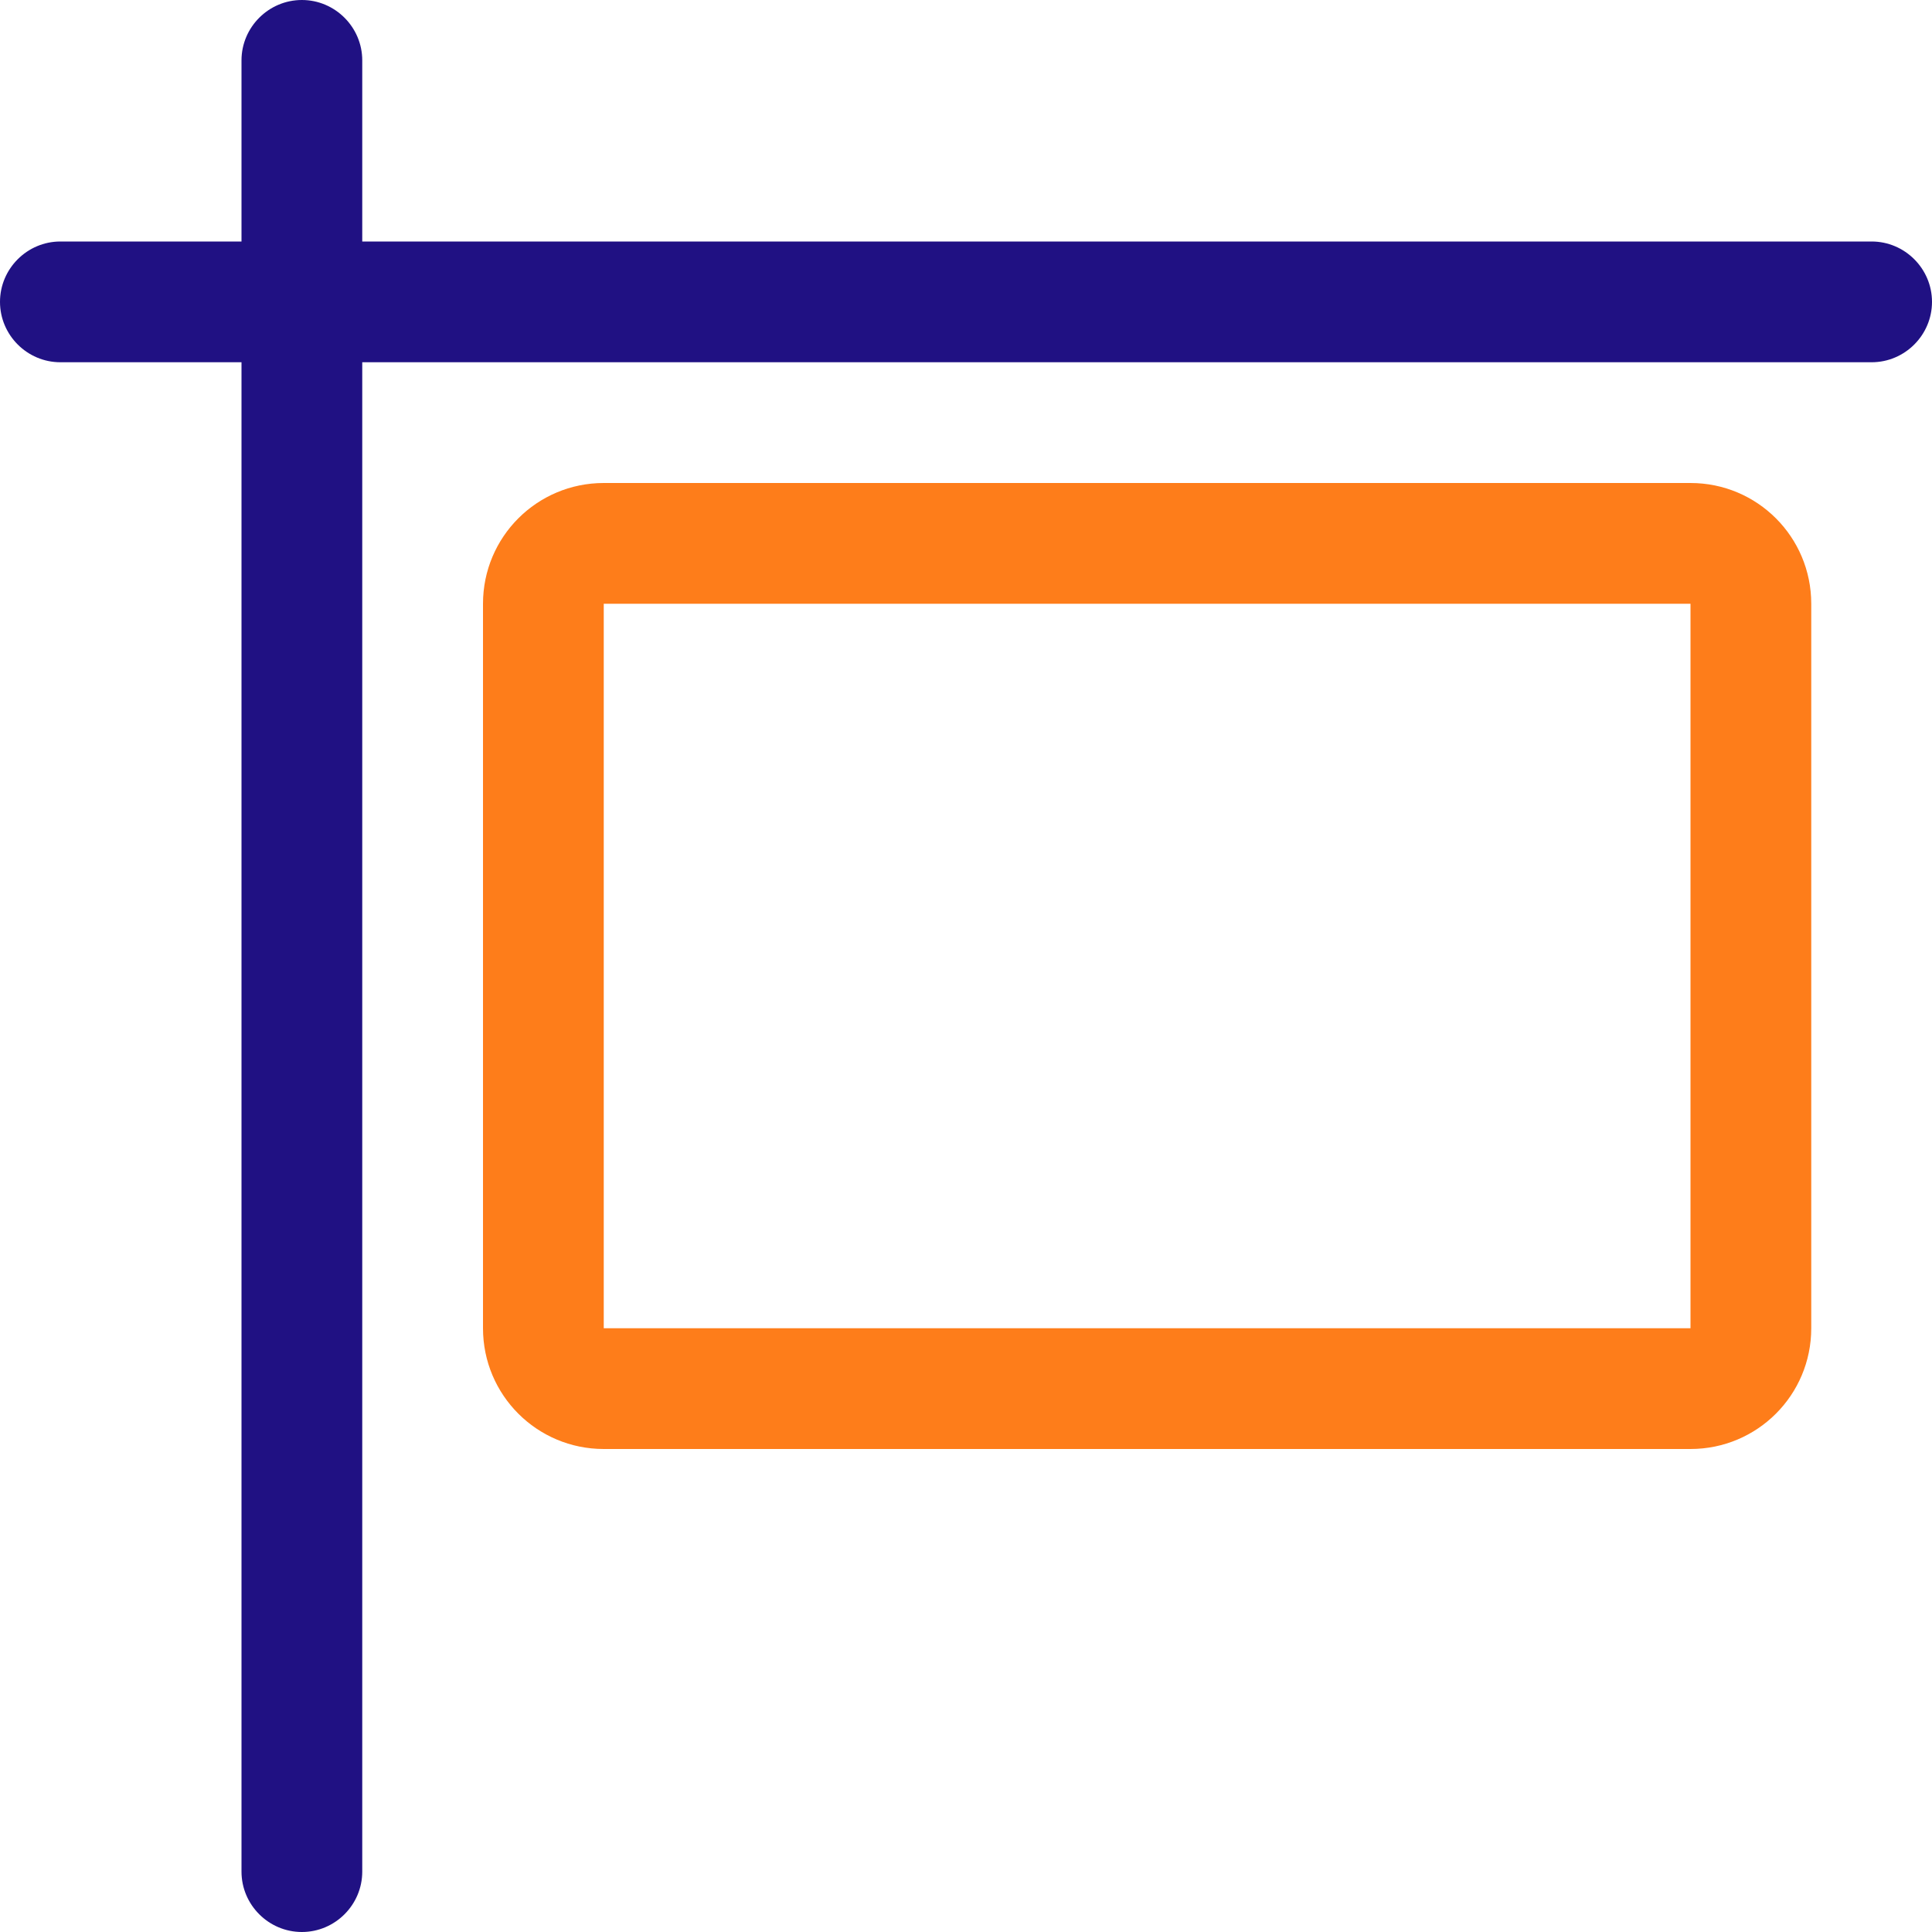
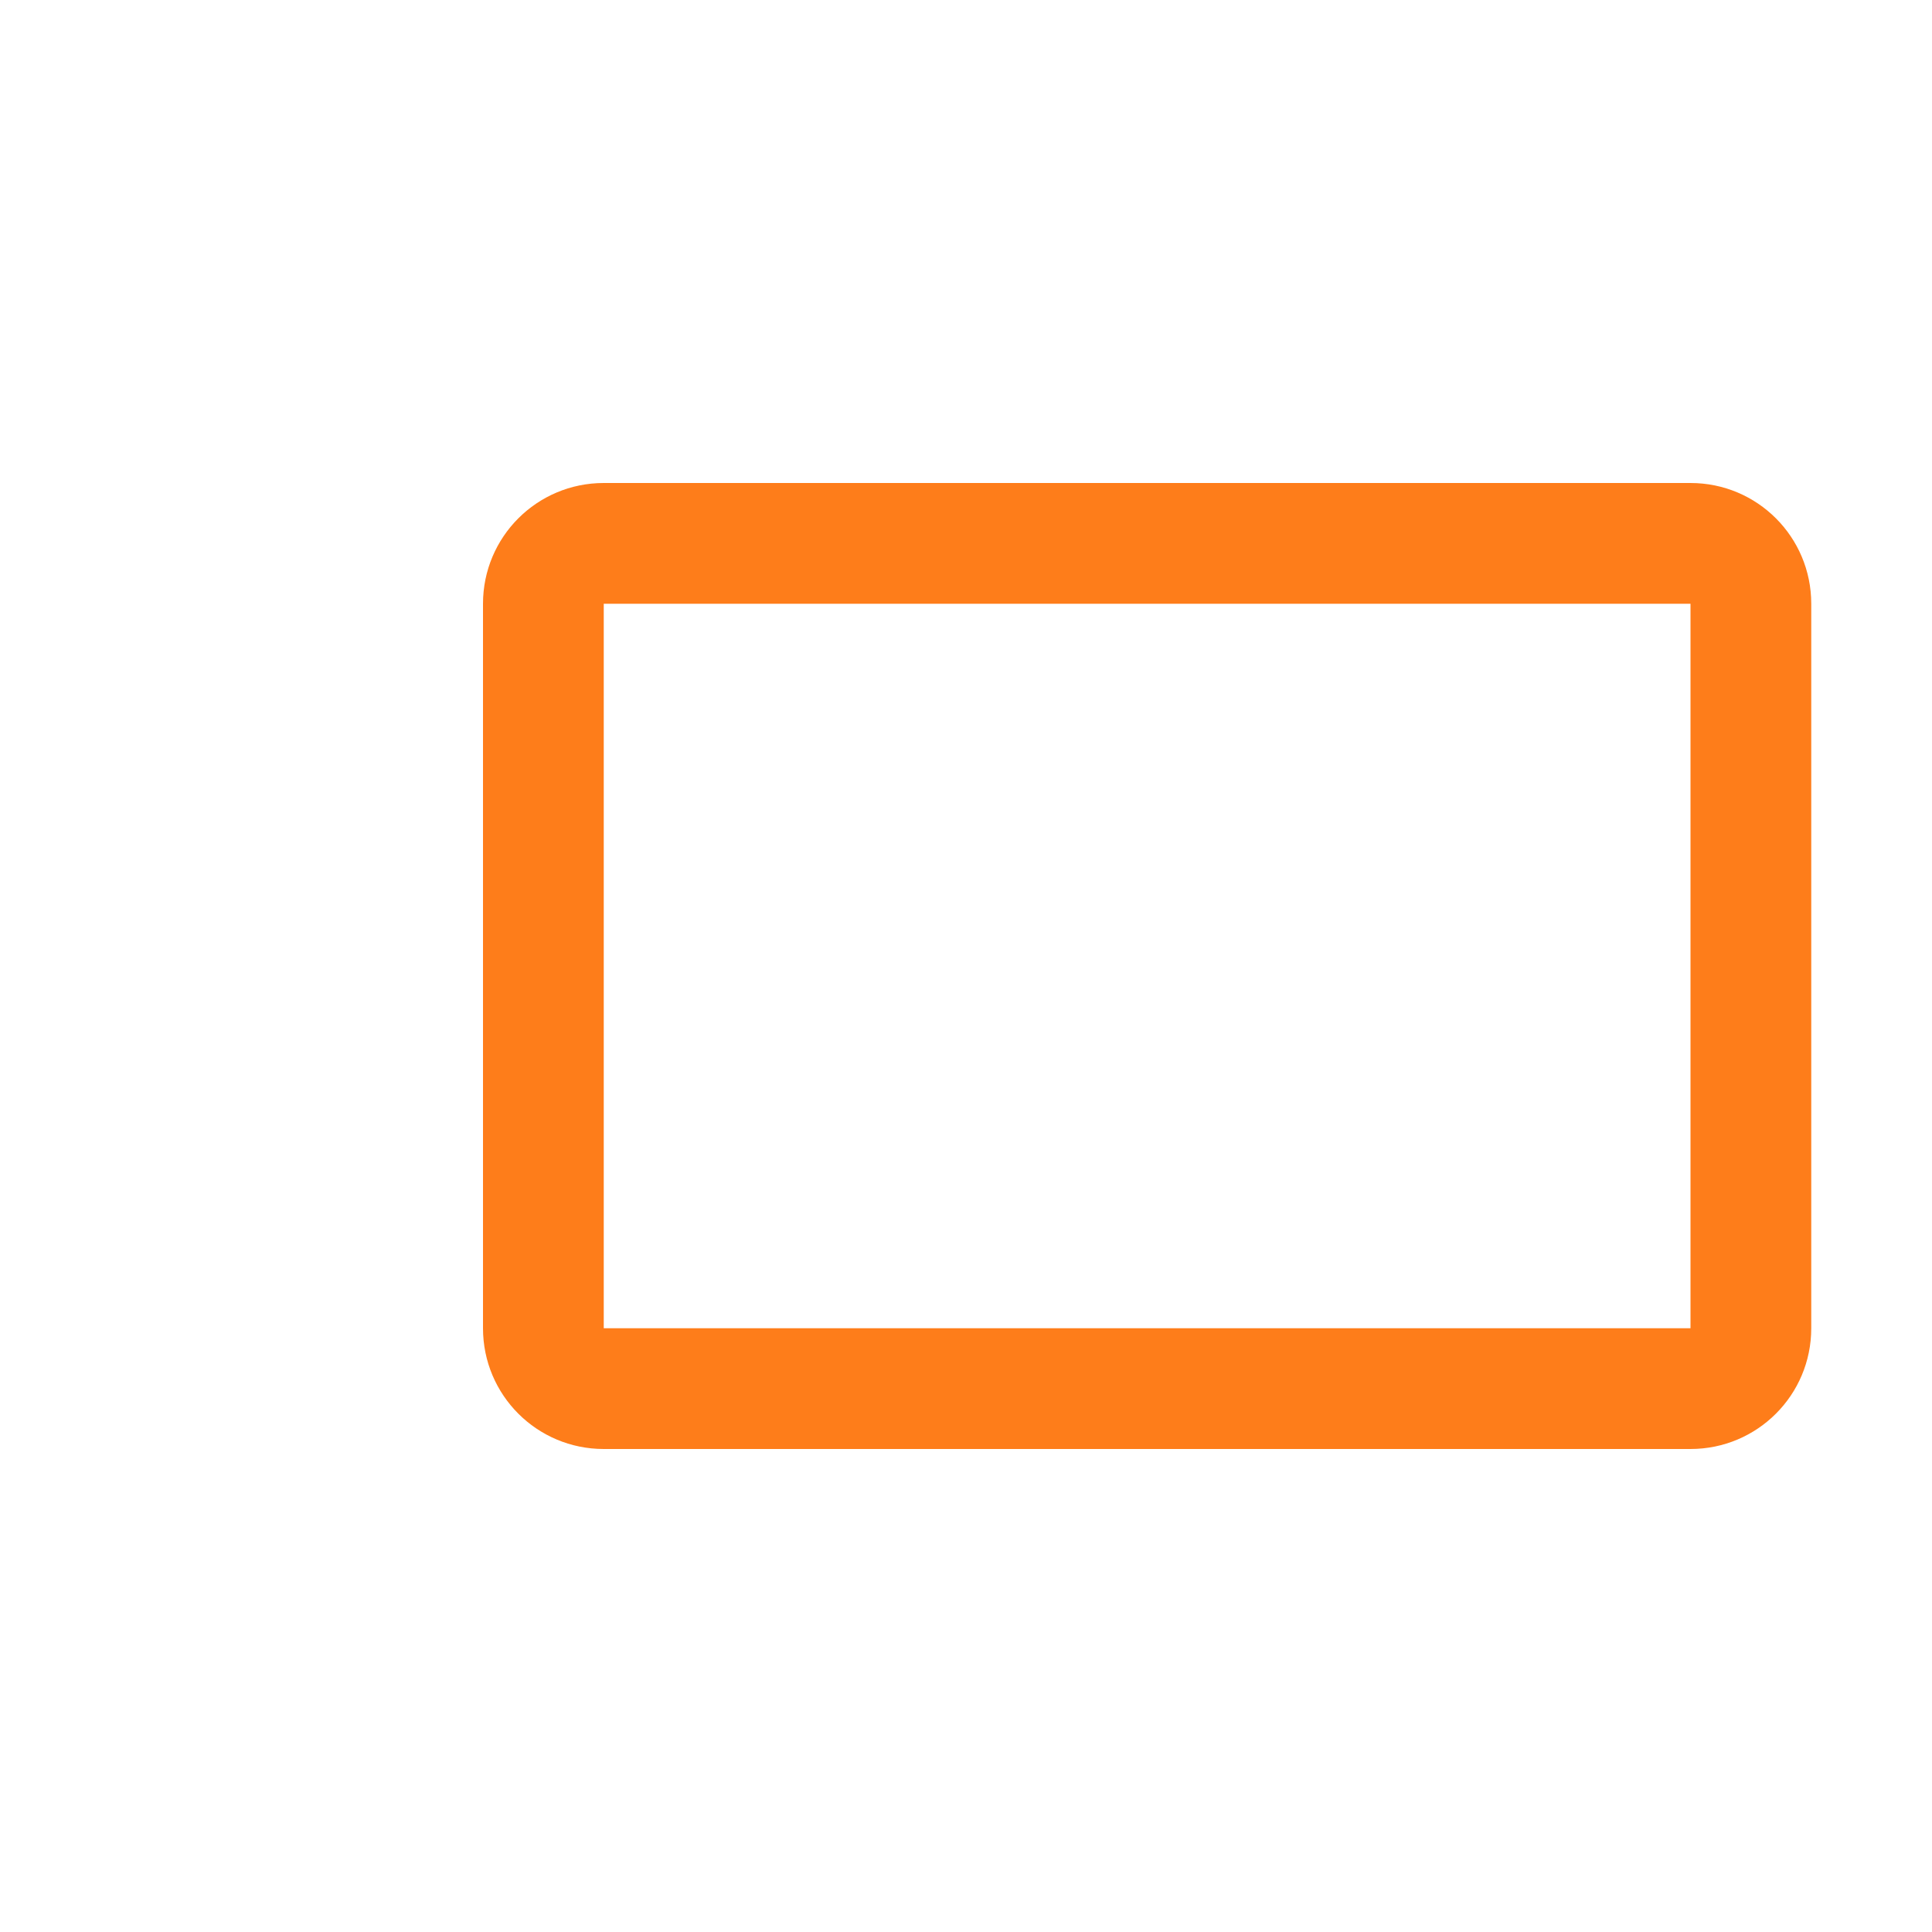
<svg xmlns="http://www.w3.org/2000/svg" version="1.1" id="Layer_1" x="0px" y="0px" viewBox="0 0 512 512" style="enable-background:new 0 0 512 512;" xml:space="preserve">
  <style type="text/css">
	.st0{fill:#201183;}
	.st1{fill:#FE7D1A;}
</style>
-   <path class="st0" d="M80,0c8.8,0,16,7.2,16,16v48h400c8.8,0,16,7.2,16,16s-7.2,16-16,16H96v400c0,8.8-7.2,16-16,16s-16-7.2-16-16V96  H16C7.2,96,0,88.8,0,80s7.2-16,16-16h48V16C64,7.2,71.2,0,80,0z" />
  <path class="st1" d="M448,128H160c-17.7,0-32,14.3-32,32v192c0,17.7,14.3,32,32,32h288c17.7,0,32-14.3,32-32V160  C480,142.3,465.7,128,448,128z M448,352H160V160h288V352z" />
</svg>